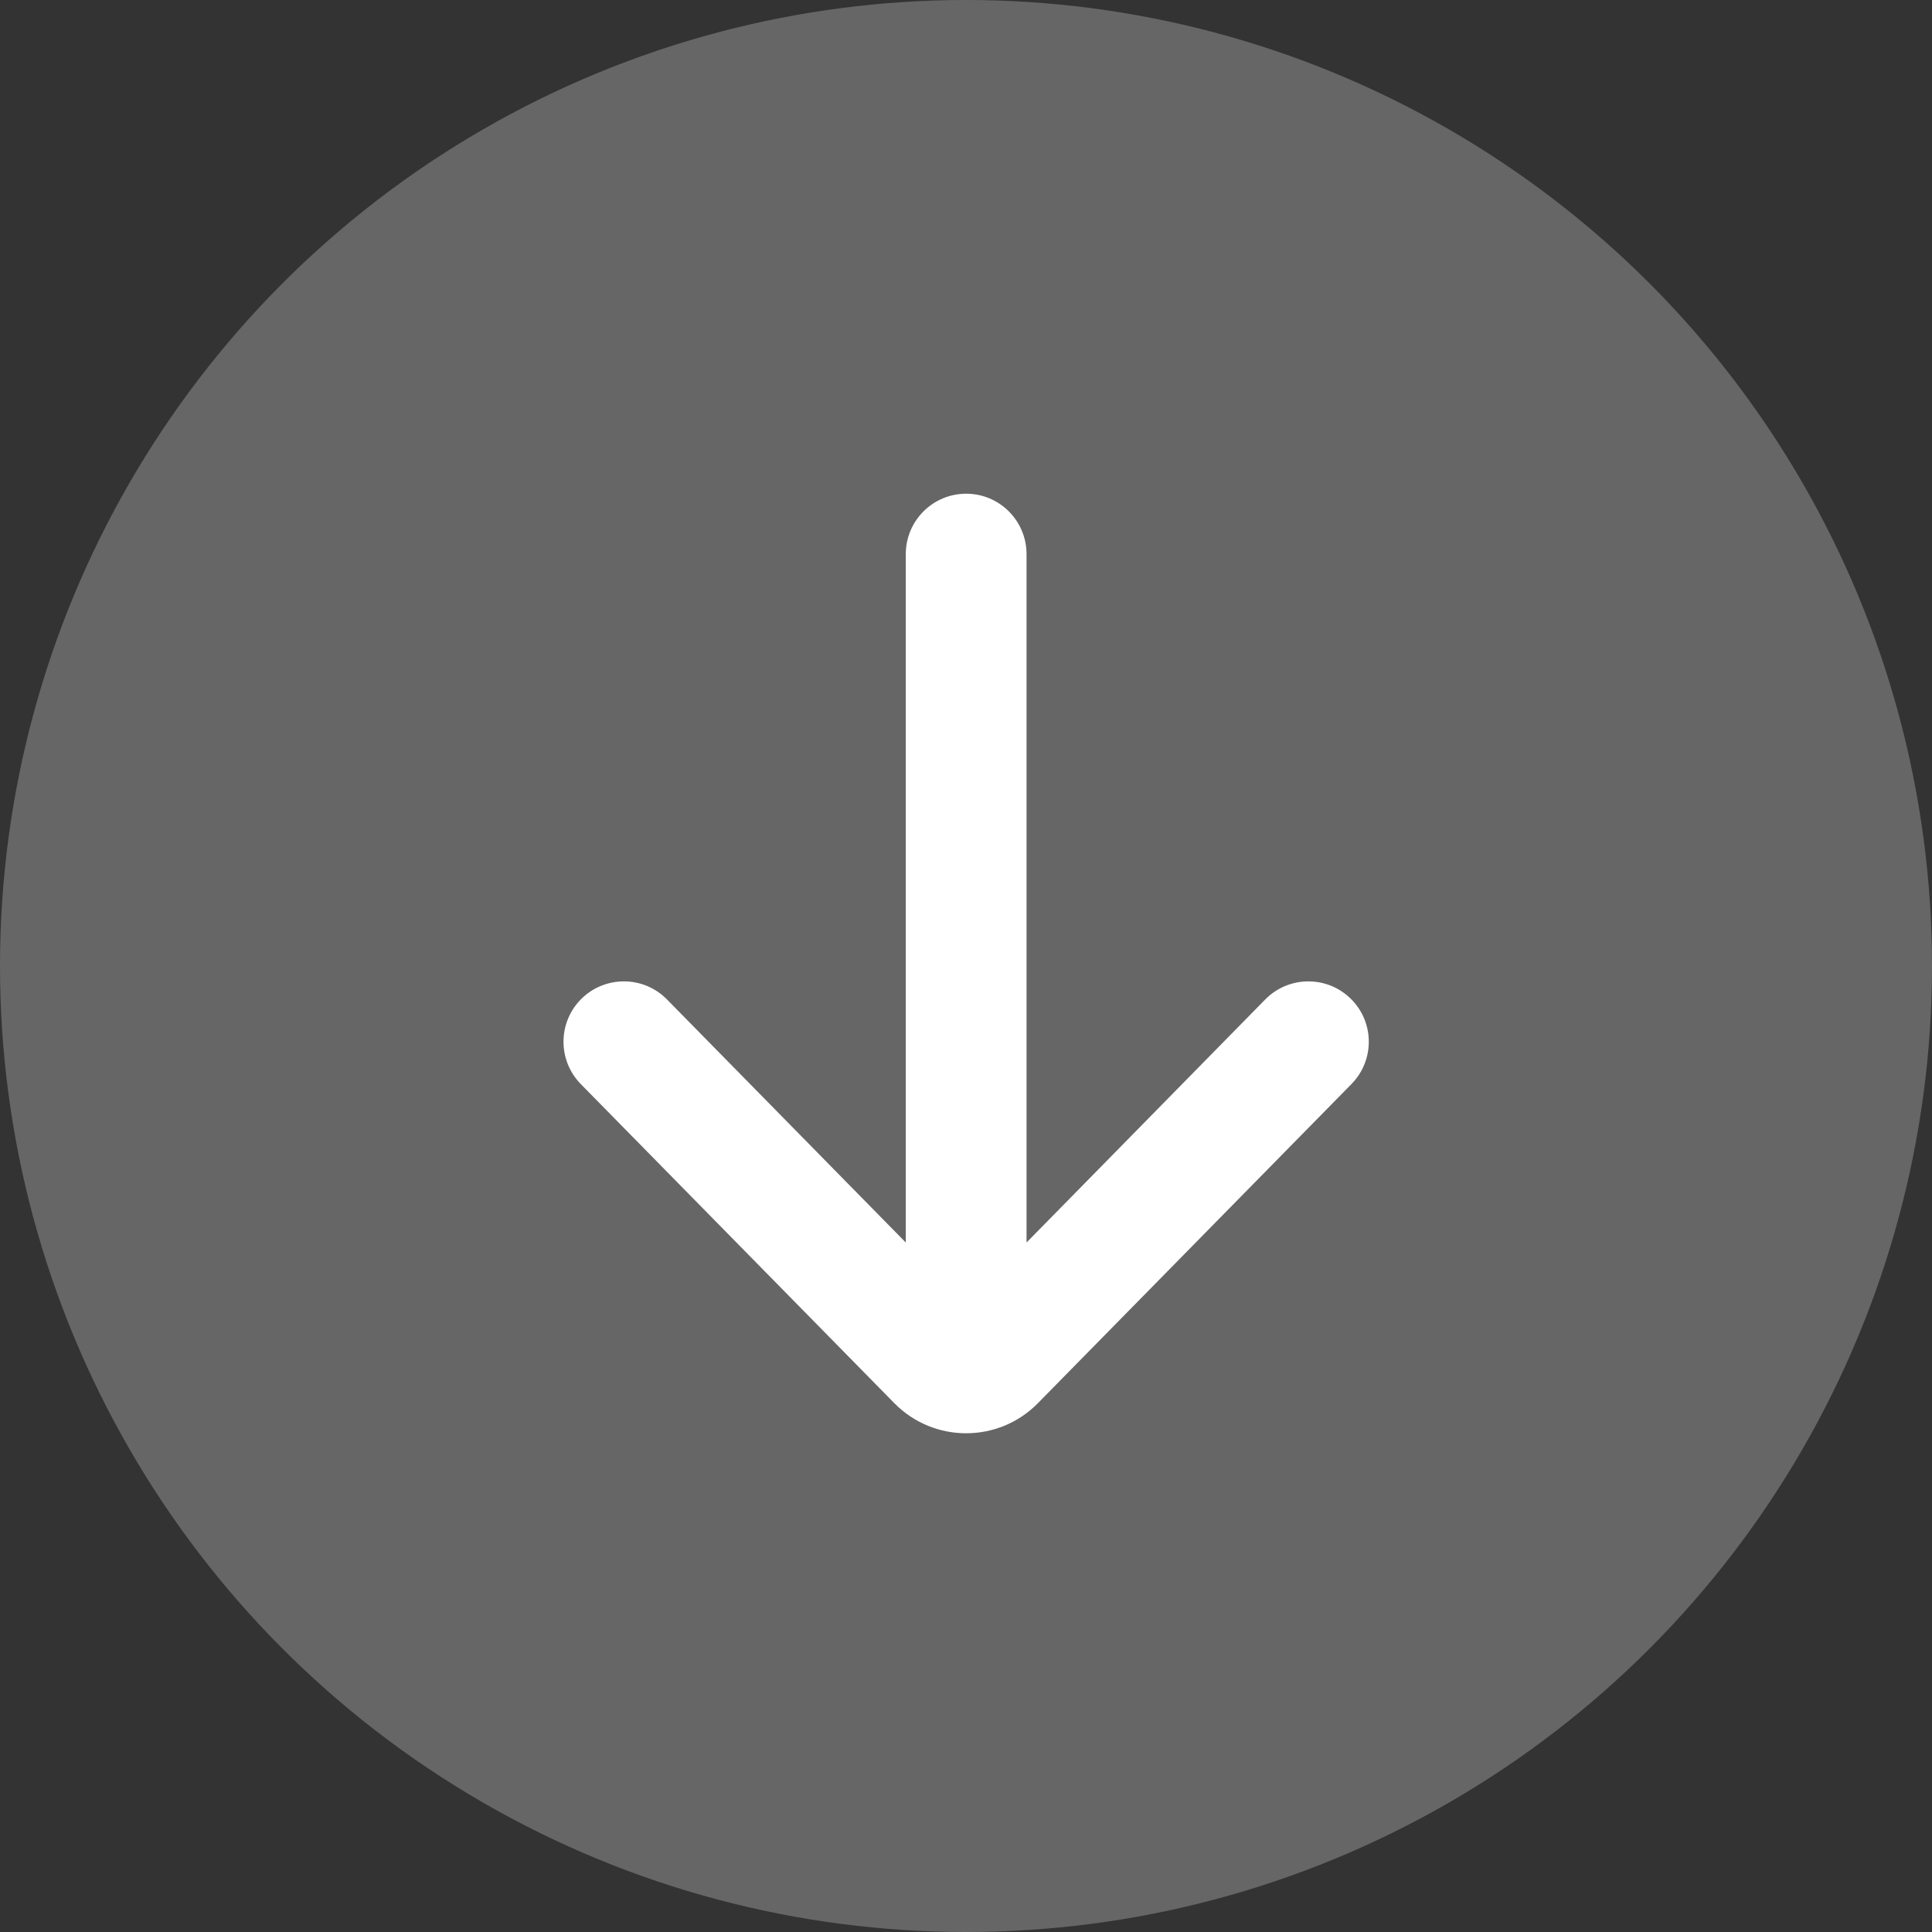
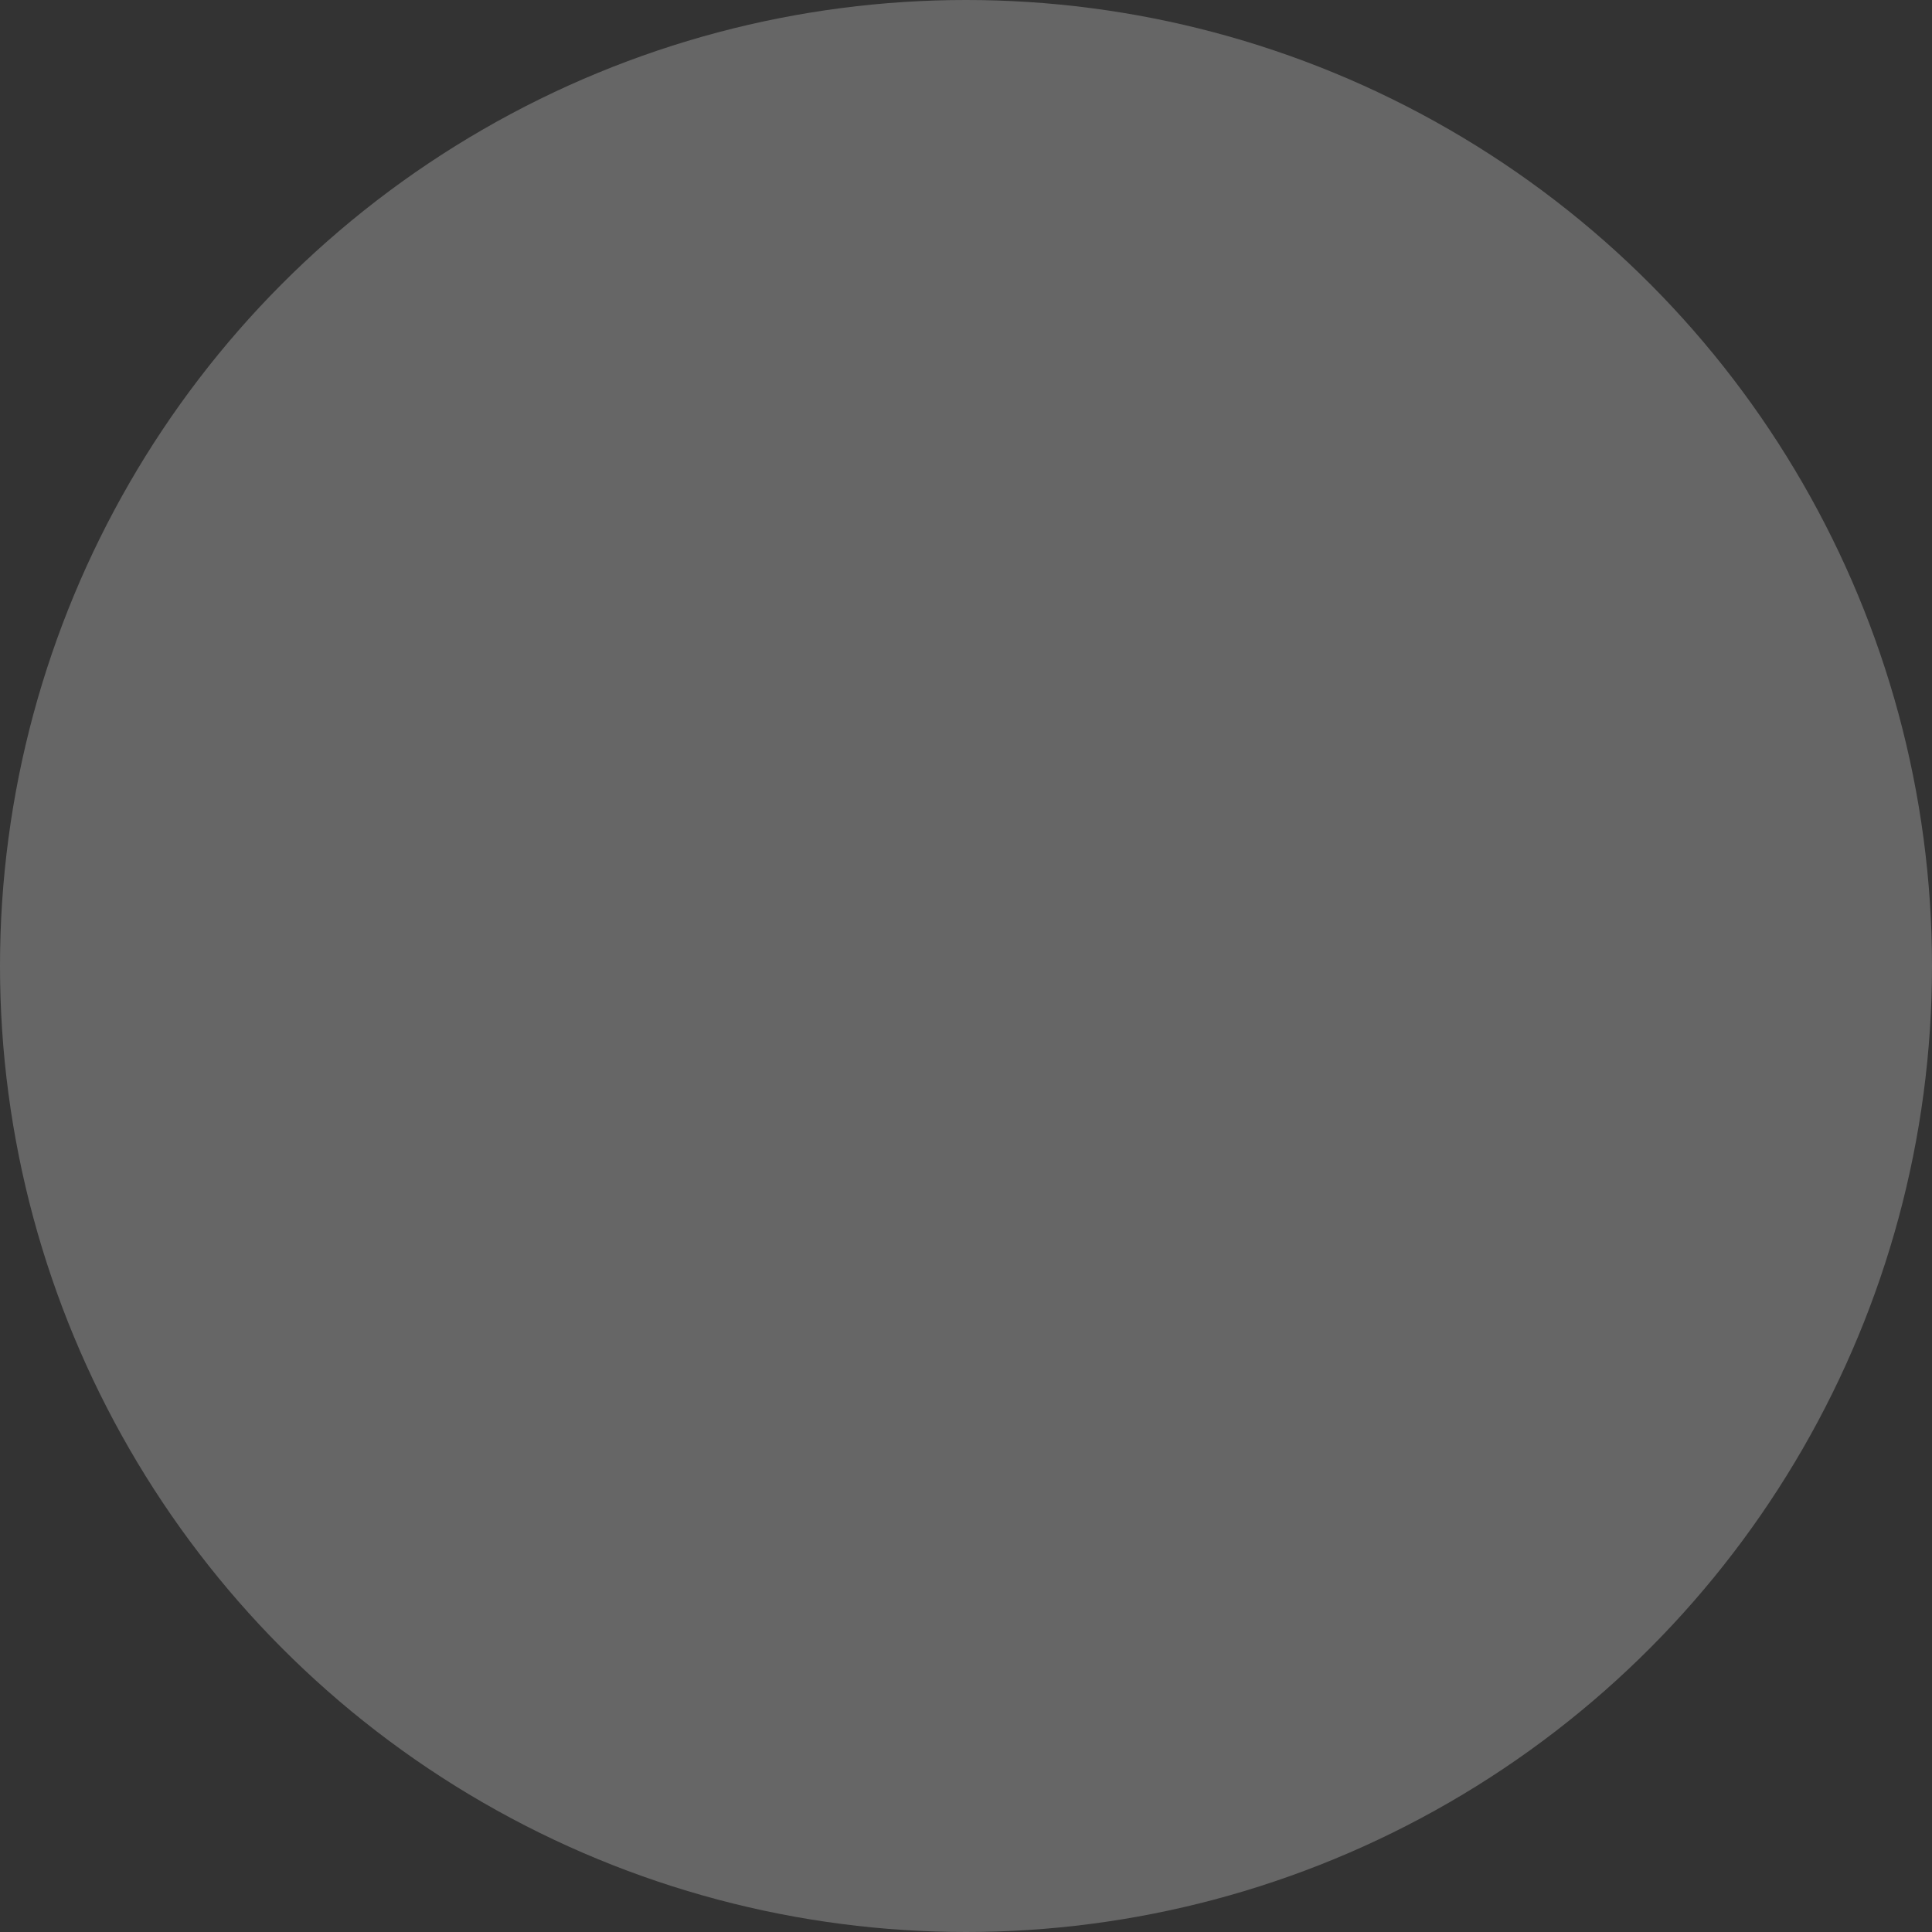
<svg xmlns="http://www.w3.org/2000/svg" width="24" height="24" viewBox="0 0 24 24" fill="none">
  <rect x="0" y="0" width="24" height="24" fill="#333333" stroke="none" />
  <g clip-path="url(#clip0_62_832)">
    <circle cx="12" cy="12" r="12" fill="white" fill-opacity="0.25" style="fill:white;fill-opacity:0.25;" />
-     <path fill-rule="evenodd" clip-rule="evenodd" d="M12.752 6.883C12.752 6.469 12.416 6.133 12.002 6.133C11.588 6.133 11.252 6.469 11.252 6.883V15.435L8.285 12.415C7.995 12.12 7.52 12.116 7.224 12.406C6.929 12.696 6.925 13.171 7.215 13.467L11.11 17.431C11.6 17.929 12.403 17.929 12.893 17.431L16.788 13.467C17.079 13.171 17.075 12.696 16.779 12.406C16.484 12.116 16.009 12.12 15.718 12.415L12.752 15.435V6.883Z" fill="white" style="fill:white;fill-opacity:1;" />
  </g>
  <defs>
    <clipPath id="clip0_62_832">
      <rect width="24" height="24" fill="white" style="fill:white;fill-opacity:1;" />
    </clipPath>
  </defs>
</svg>